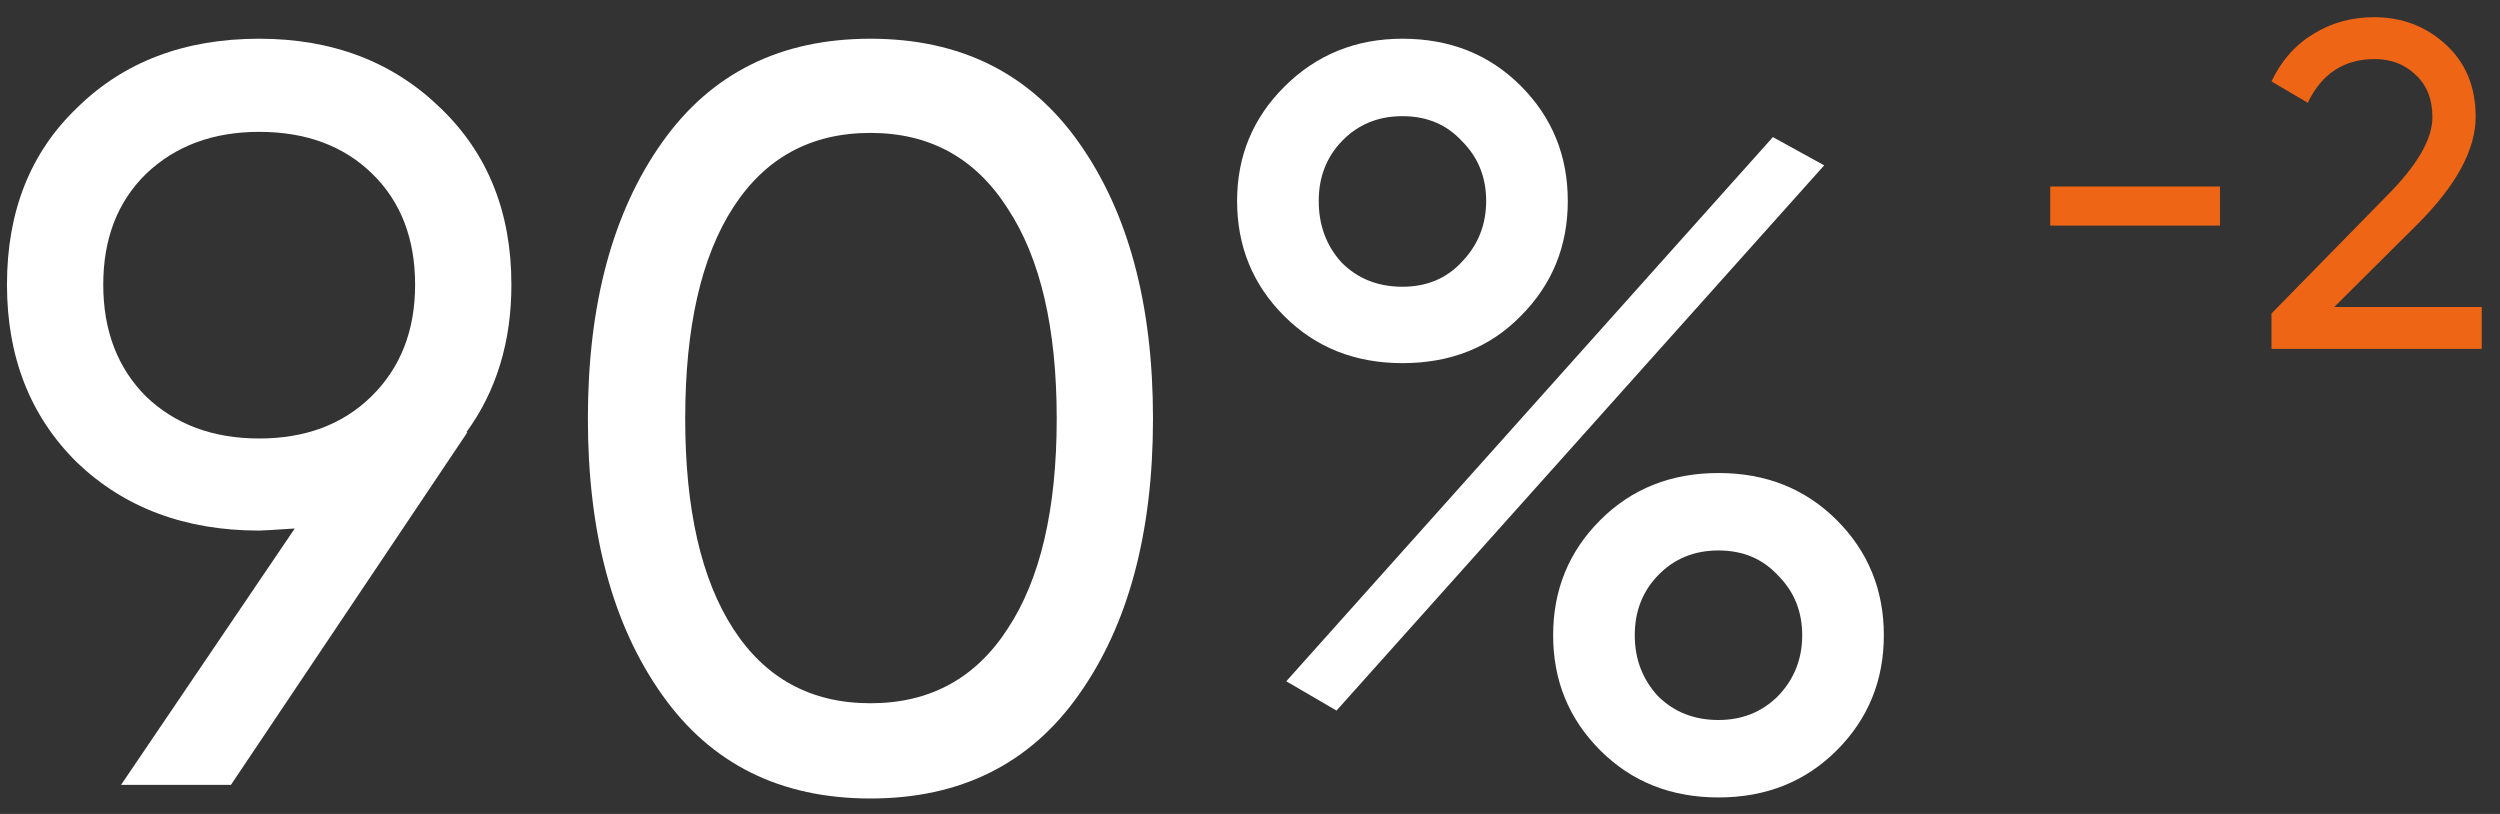
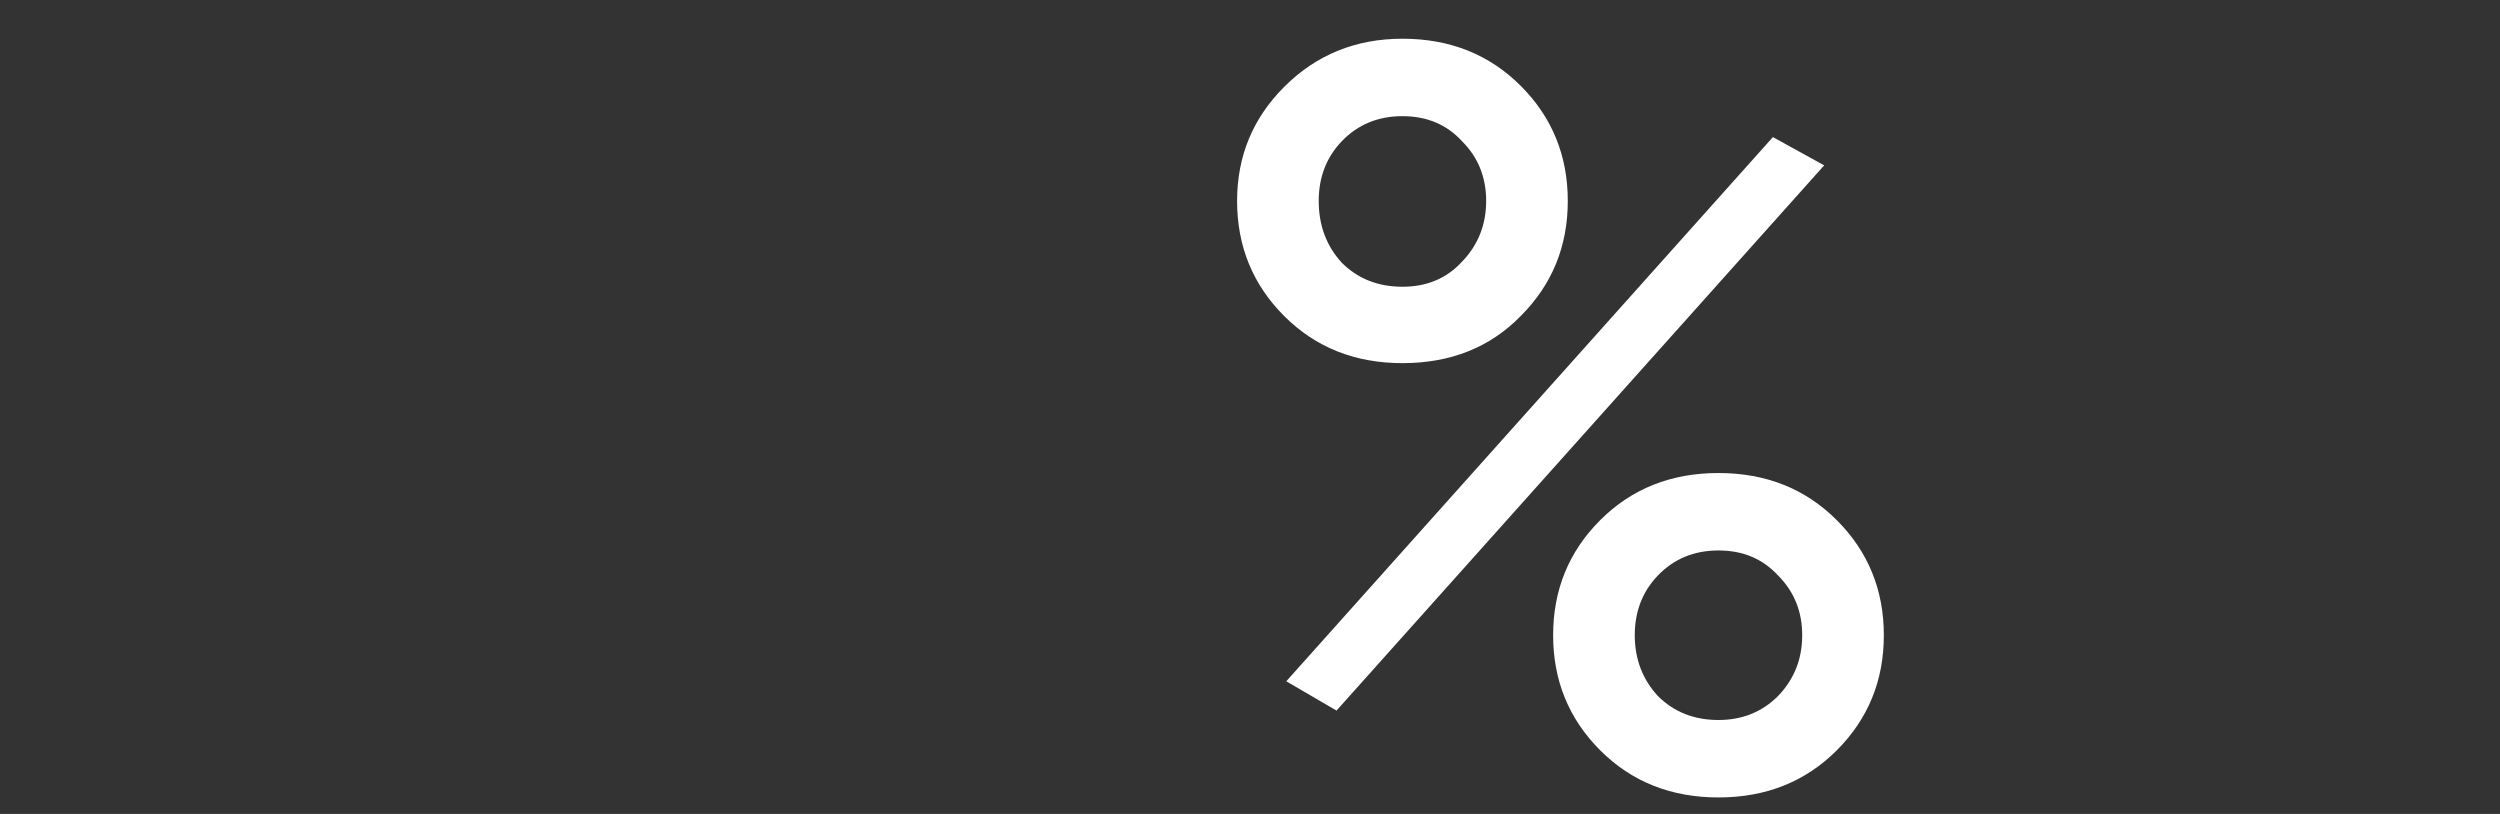
<svg xmlns="http://www.w3.org/2000/svg" width="86" height="28" viewBox="0 0 86 28" fill="none">
  <rect x="0" y="0" width="86" height="28" fill="#333333" stroke="none" />
-   <path d="M17.592 9.792C17.592 11.76 17.076 13.452 16.044 14.868H16.08L7.944 27H4.164L10.14 18.18C9.42 18.228 9.012 18.252 8.916 18.252C6.372 18.252 4.284 17.472 2.652 15.912C1.044 14.328 0.24 12.288 0.24 9.792C0.24 7.272 1.044 5.244 2.652 3.708C4.26 2.124 6.348 1.332 8.916 1.332C11.436 1.332 13.512 2.124 15.144 3.708C16.776 5.268 17.592 7.296 17.592 9.792ZM8.916 4.536C7.332 4.536 6.036 5.016 5.028 5.976C4.044 6.936 3.552 8.208 3.552 9.792C3.552 11.376 4.044 12.66 5.028 13.644C6.036 14.604 7.332 15.084 8.916 15.084C10.5 15.084 11.784 14.604 12.768 13.644C13.776 12.66 14.28 11.376 14.28 9.792C14.28 8.208 13.788 6.936 12.804 5.976C11.82 5.016 10.524 4.536 8.916 4.536Z" fill="white" />
-   <path d="M37.107 23.904C35.427 26.28 33.039 27.468 29.943 27.468C26.847 27.468 24.459 26.28 22.779 23.904C21.075 21.504 20.223 18.336 20.223 14.4C20.223 10.464 21.075 7.296 22.779 4.896C24.459 2.52 26.847 1.332 29.943 1.332C33.039 1.332 35.427 2.52 37.107 4.896C38.811 7.296 39.663 10.464 39.663 14.4C39.663 18.336 38.811 21.504 37.107 23.904ZM23.571 14.4C23.571 17.52 24.123 19.932 25.227 21.636C26.331 23.34 27.903 24.192 29.943 24.192C31.983 24.192 33.555 23.34 34.659 21.636C35.787 19.932 36.351 17.52 36.351 14.4C36.351 11.28 35.787 8.868 34.659 7.164C33.555 5.436 31.983 4.572 29.943 4.572C27.903 4.572 26.331 5.424 25.227 7.128C24.123 8.832 23.571 11.256 23.571 14.4Z" fill="white" />
  <path d="M48.244 12.492C46.612 12.492 45.256 11.952 44.176 10.872C43.096 9.792 42.556 8.472 42.556 6.912C42.556 5.376 43.096 4.068 44.176 2.988C45.28 1.884 46.636 1.332 48.244 1.332C49.876 1.332 51.232 1.872 52.312 2.952C53.392 4.032 53.932 5.352 53.932 6.912C53.932 8.472 53.392 9.792 52.312 10.872C51.256 11.952 49.9 12.492 48.244 12.492ZM45.364 6.912C45.364 7.752 45.628 8.46 46.156 9.036C46.708 9.588 47.404 9.864 48.244 9.864C49.084 9.864 49.768 9.576 50.296 9C50.848 8.424 51.124 7.728 51.124 6.912C51.124 6.096 50.848 5.412 50.296 4.86C49.768 4.284 49.084 3.996 48.244 3.996C47.404 3.996 46.708 4.284 46.156 4.86C45.628 5.412 45.364 6.096 45.364 6.912ZM45.976 24.444L44.248 23.436L60.988 4.716L62.752 5.688L45.976 24.444ZM64.804 21.852C64.804 23.412 64.264 24.732 63.184 25.812C62.104 26.892 60.748 27.432 59.116 27.432C57.484 27.432 56.128 26.892 55.048 25.812C53.968 24.732 53.428 23.412 53.428 21.852C53.428 20.292 53.968 18.972 55.048 17.892C56.128 16.812 57.484 16.272 59.116 16.272C60.748 16.272 62.104 16.812 63.184 17.892C64.264 18.972 64.804 20.292 64.804 21.852ZM57.028 23.94C57.58 24.492 58.276 24.768 59.116 24.768C59.932 24.768 60.616 24.492 61.168 23.94C61.72 23.364 61.996 22.668 61.996 21.852C61.996 21.036 61.72 20.352 61.168 19.8C60.64 19.224 59.956 18.936 59.116 18.936C58.276 18.936 57.58 19.224 57.028 19.8C56.5 20.352 56.236 21.036 56.236 21.852C56.236 22.668 56.5 23.364 57.028 23.94Z" fill="white" />
-   <path d="M76.368 7.76H70.528V6.416H76.368V7.76Z" fill="#EE6516" />
-   <path d="M85.371 12H78.139V10.784L82.091 6.752C83.147 5.696 83.675 4.789 83.675 4.032C83.675 3.413 83.483 2.928 83.099 2.576C82.725 2.213 82.256 2.032 81.691 2.032C80.635 2.032 79.867 2.533 79.387 3.536L78.139 2.8C78.48 2.085 78.96 1.541 79.579 1.168C80.197 0.784 80.896 0.592 81.675 0.592C82.624 0.592 83.44 0.901 84.123 1.52C84.816 2.149 85.163 2.981 85.163 4.016C85.163 5.146 84.496 6.378 83.163 7.712L80.299 10.56H85.371V12Z" fill="#EE6516" />
</svg>